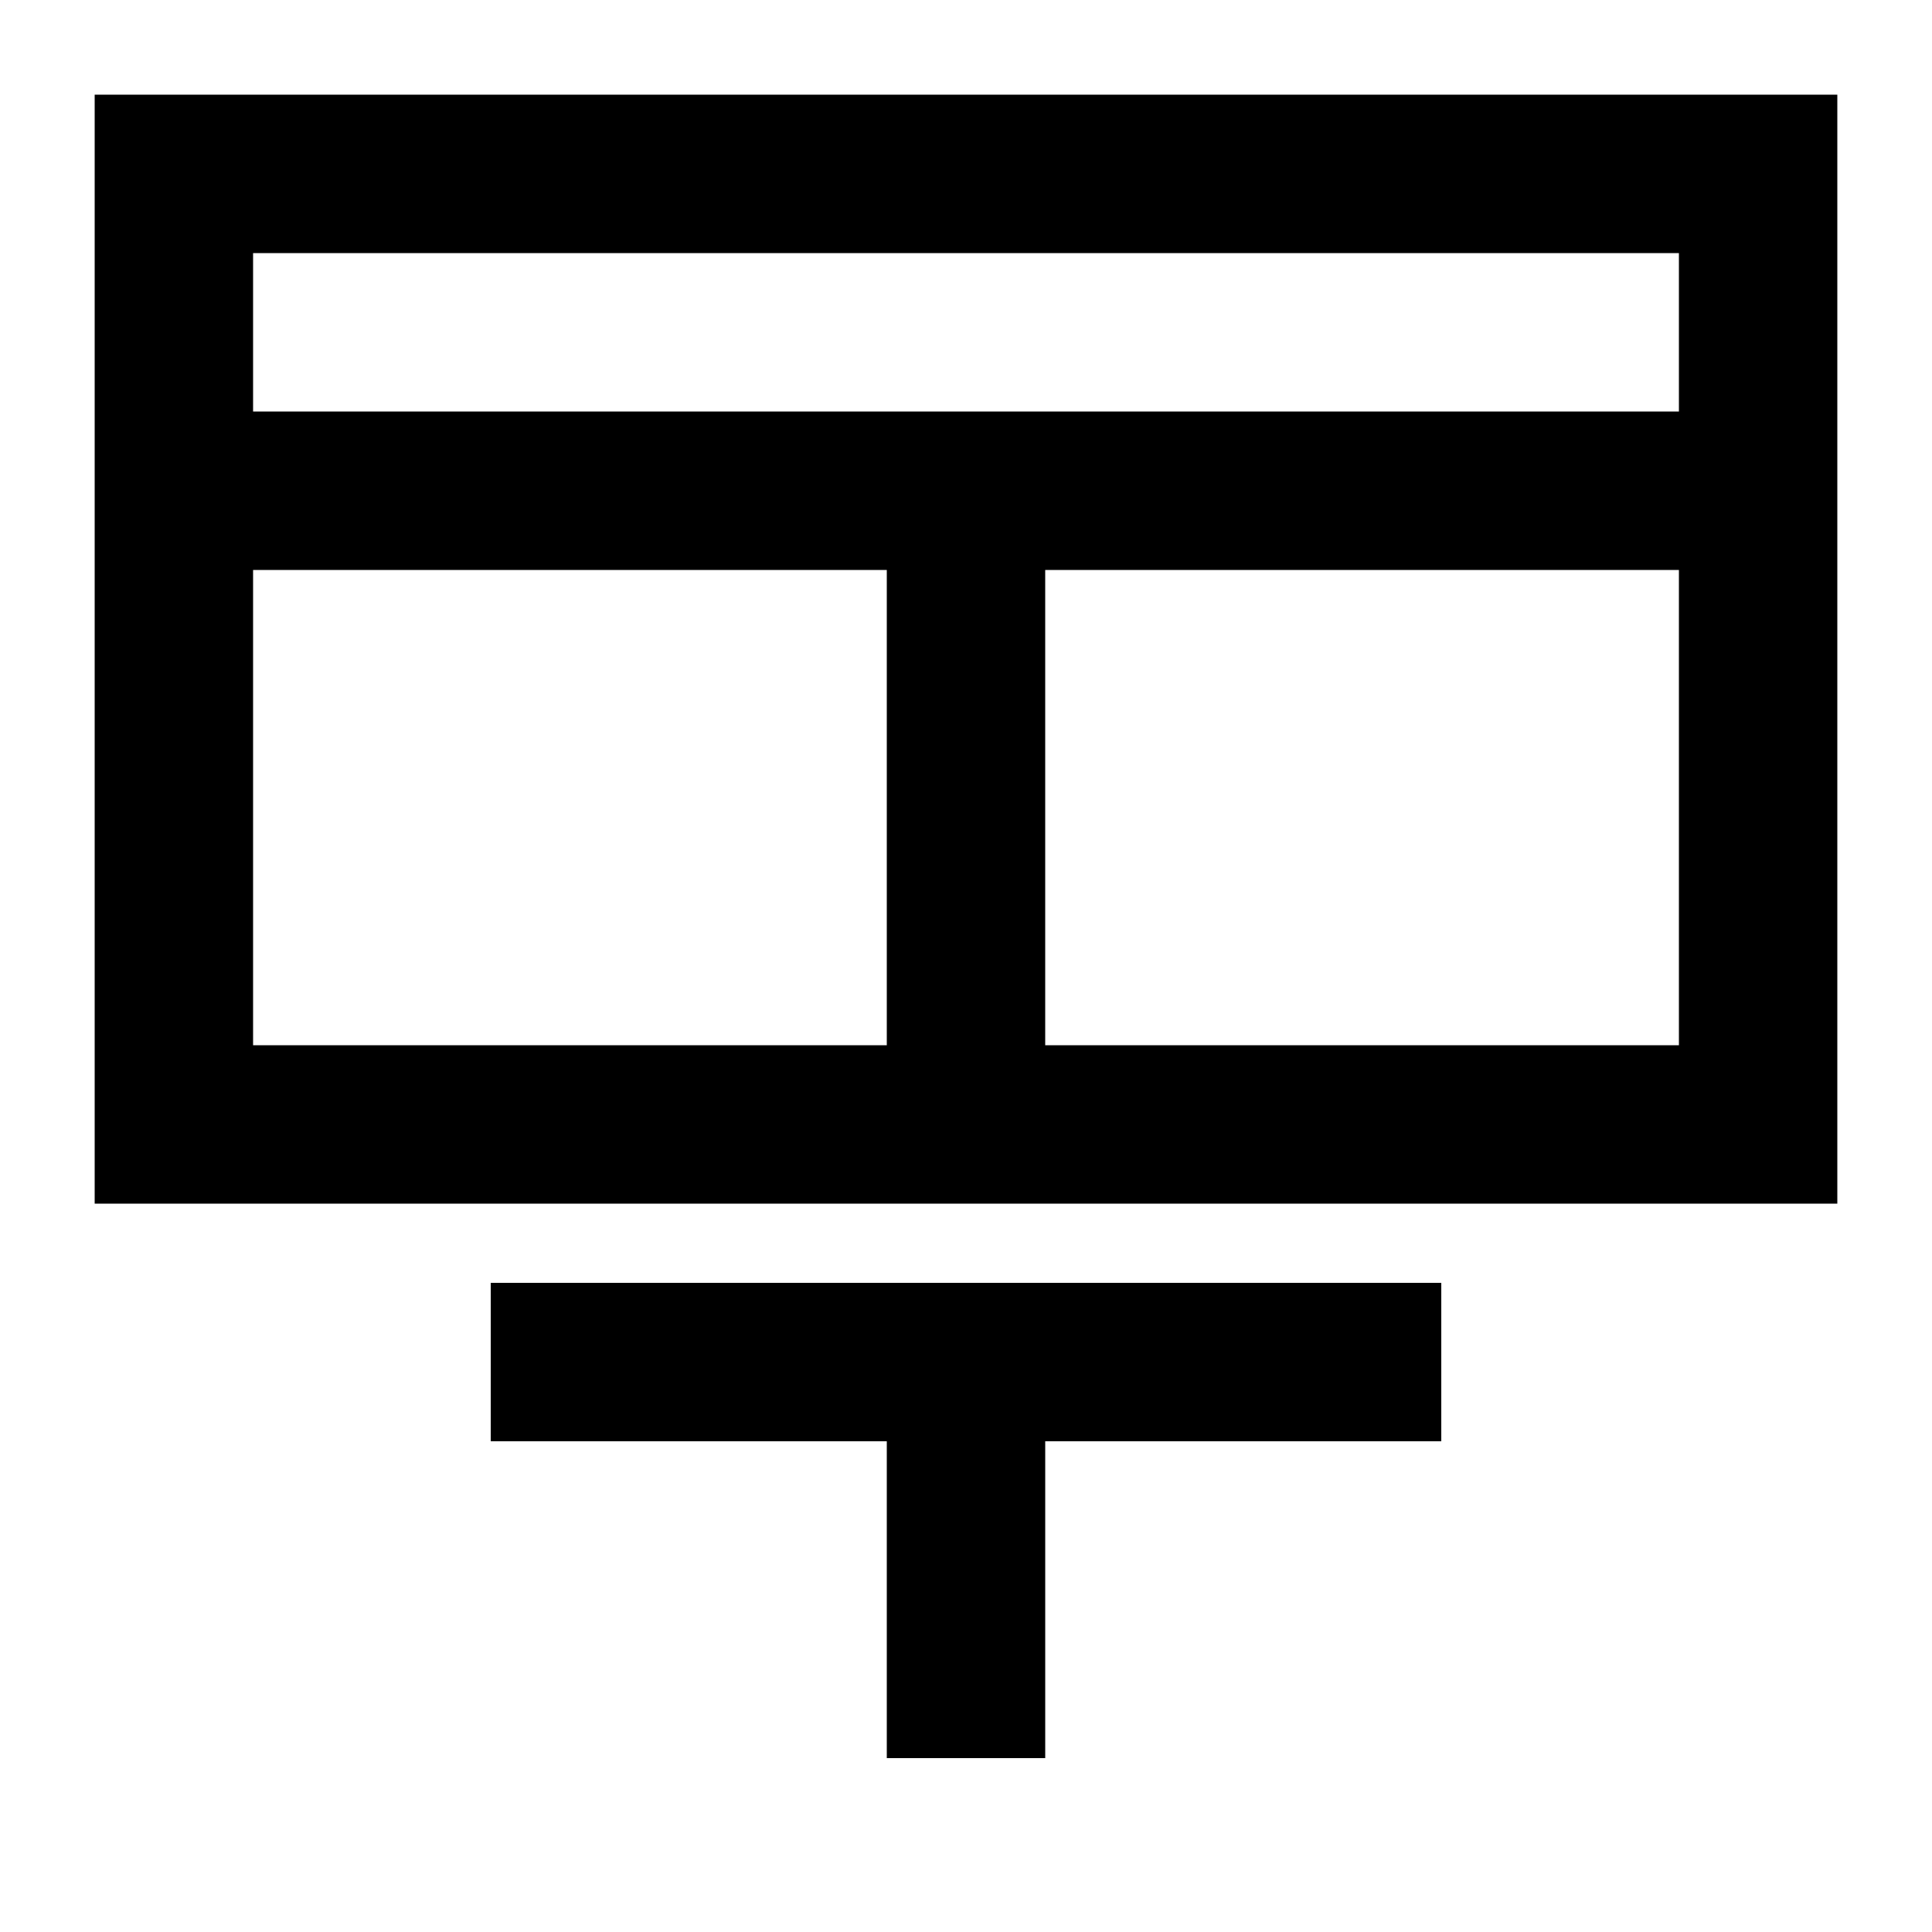
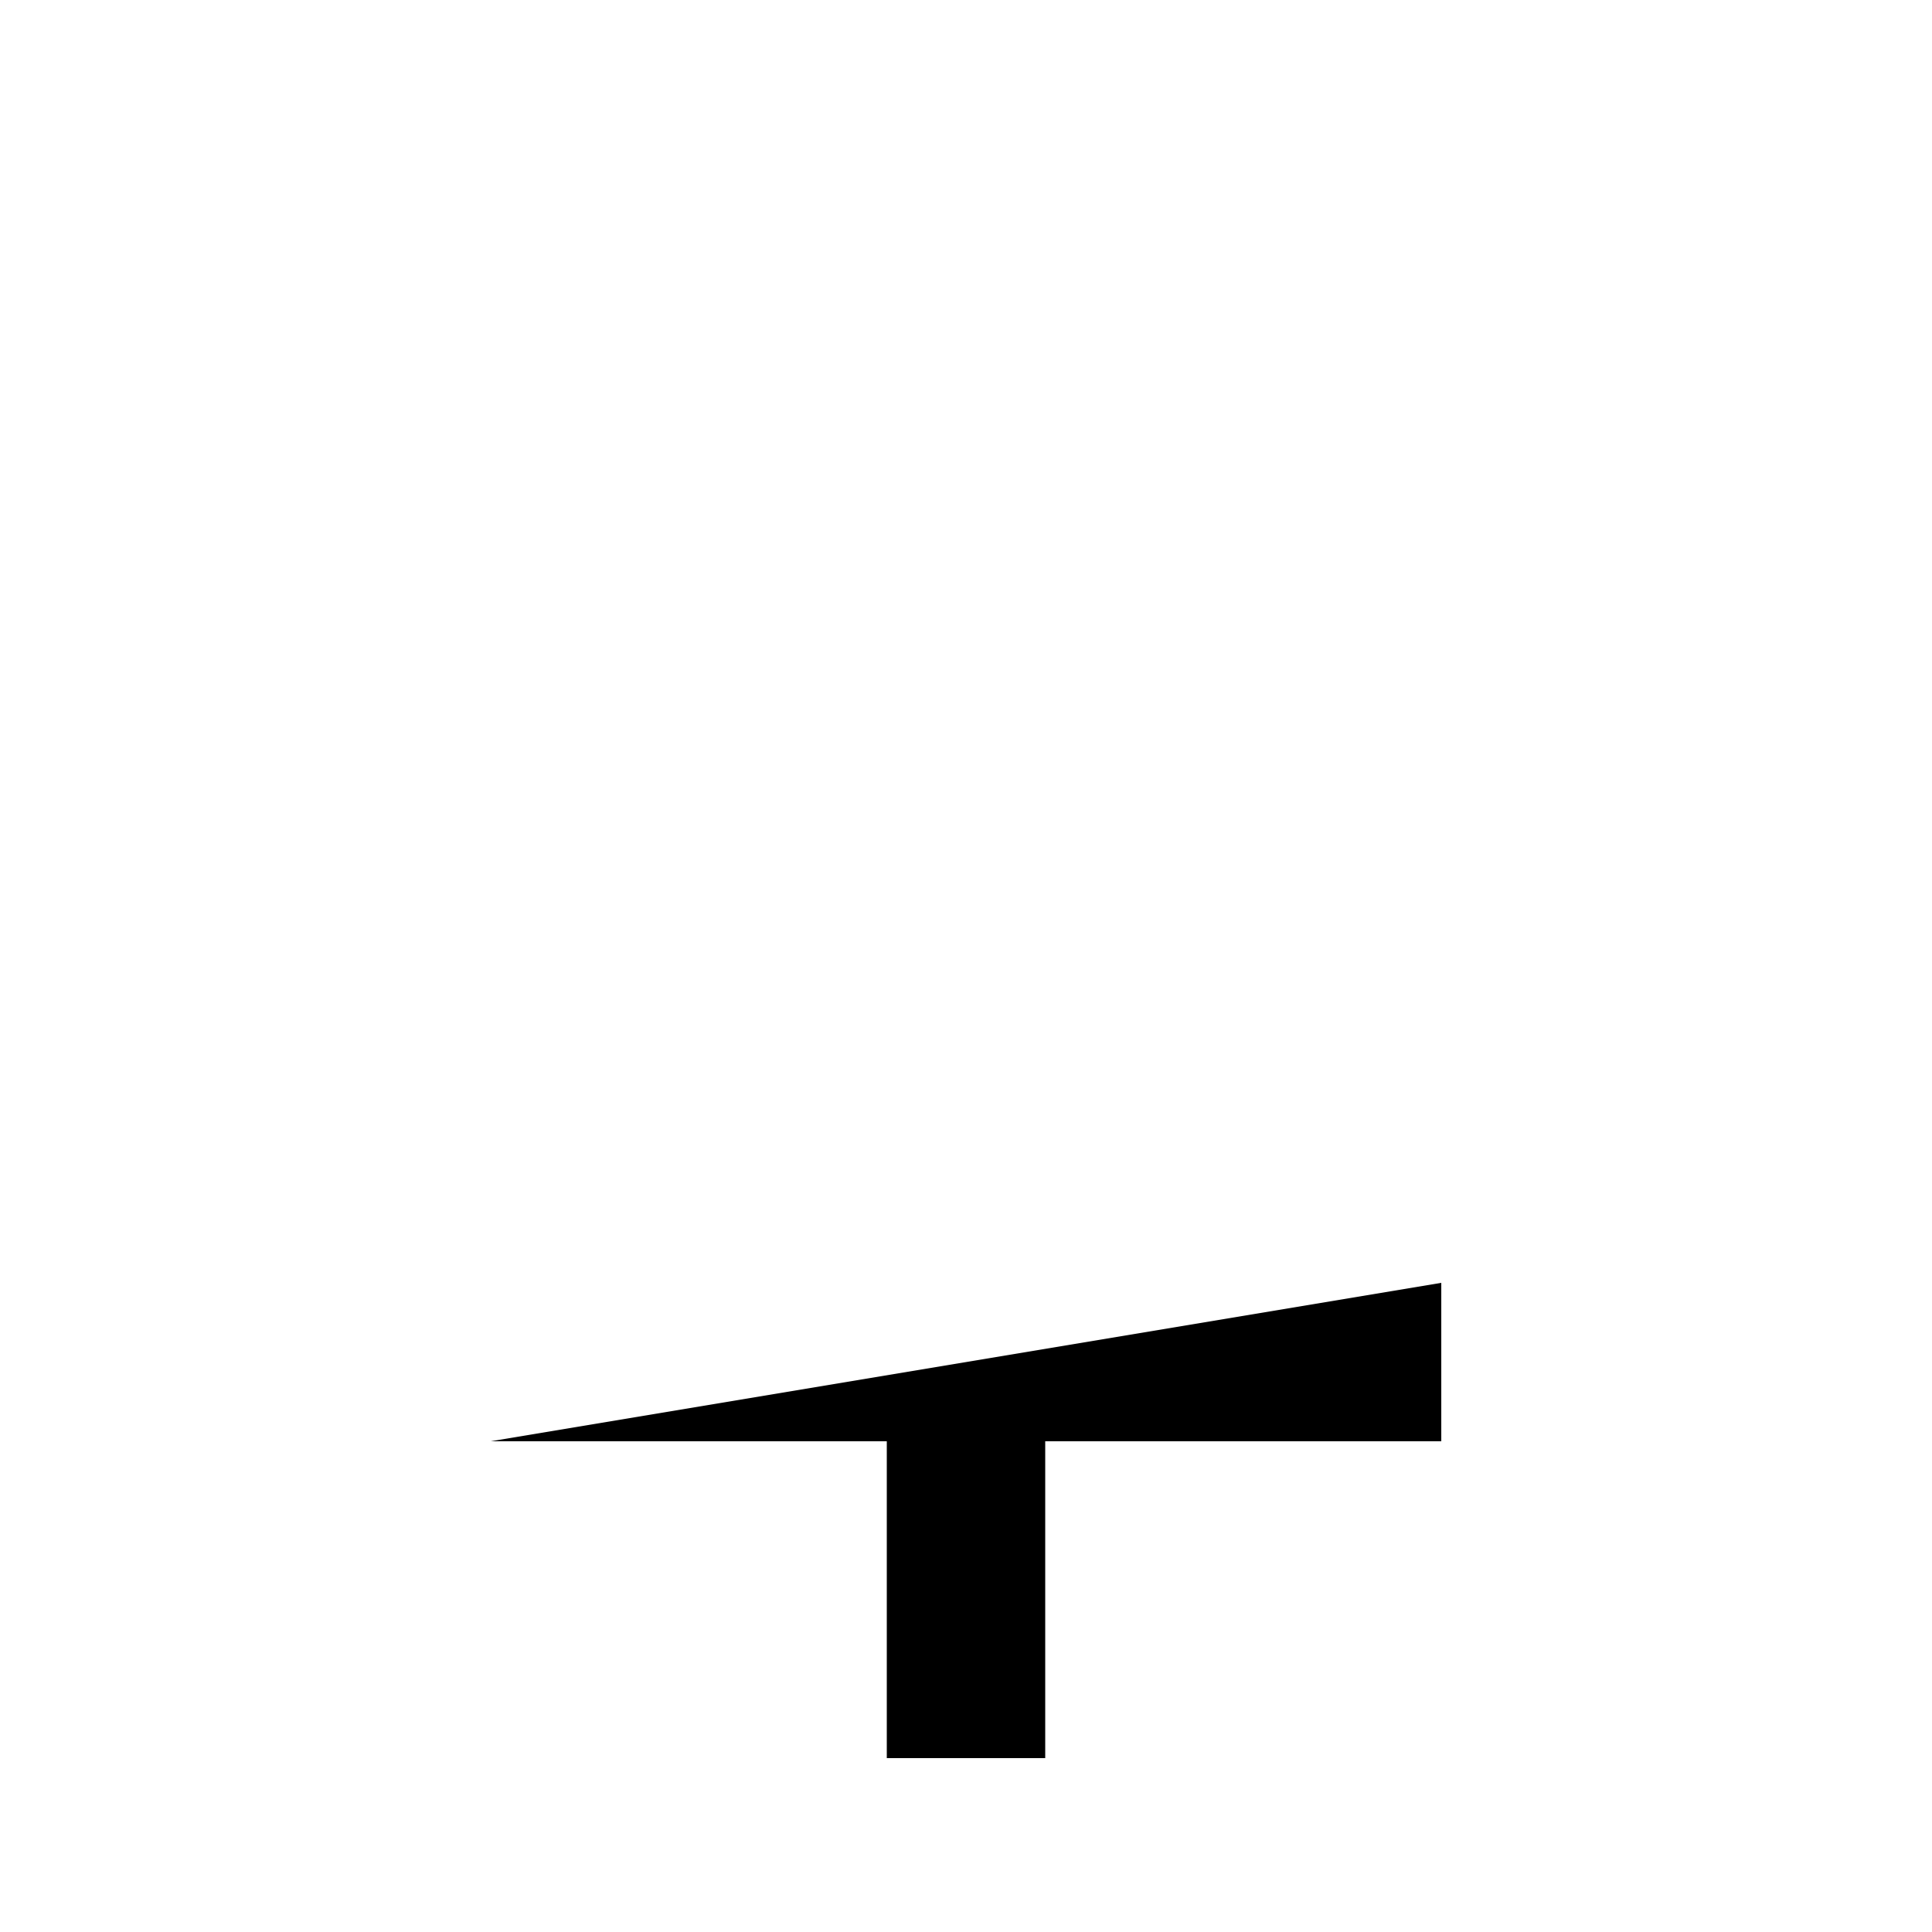
<svg xmlns="http://www.w3.org/2000/svg" fill="#000000" width="800px" height="800px" version="1.1" viewBox="144 144 512 512">
  <g>
-     <path d="m169.09 169.09v293.89h461.82v-293.89zm209.92 251.91h-167.94v-125.95h167.94zm209.92 0h-167.94v-125.95h167.94zm-167.94-167.94h-209.92v-41.984h377.86v41.984z" />
-     <path d="m274.05 525.95h104.96v83.969h41.984v-83.969h104.96v-41.984h-251.9z" />
+     <path d="m274.05 525.95h104.96v83.969h41.984v-83.969h104.96v-41.984z" />
  </g>
</svg>